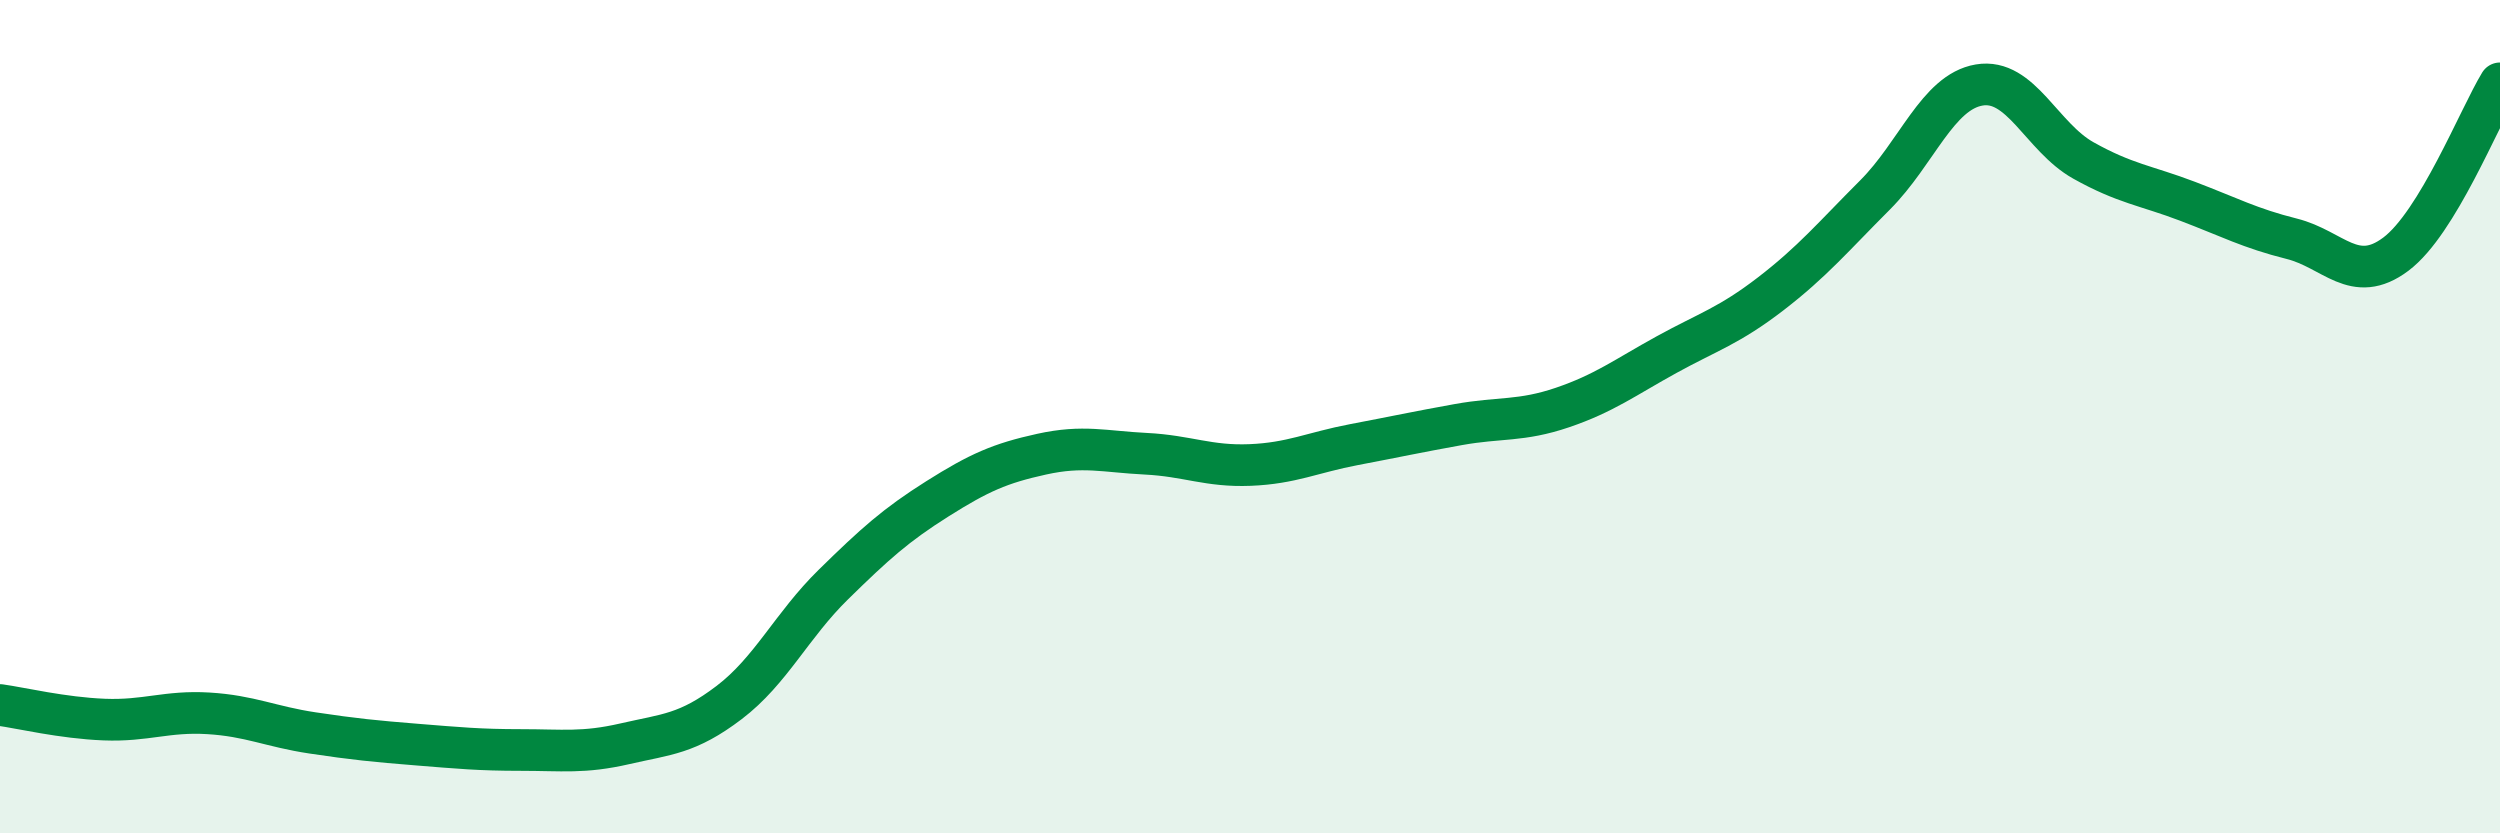
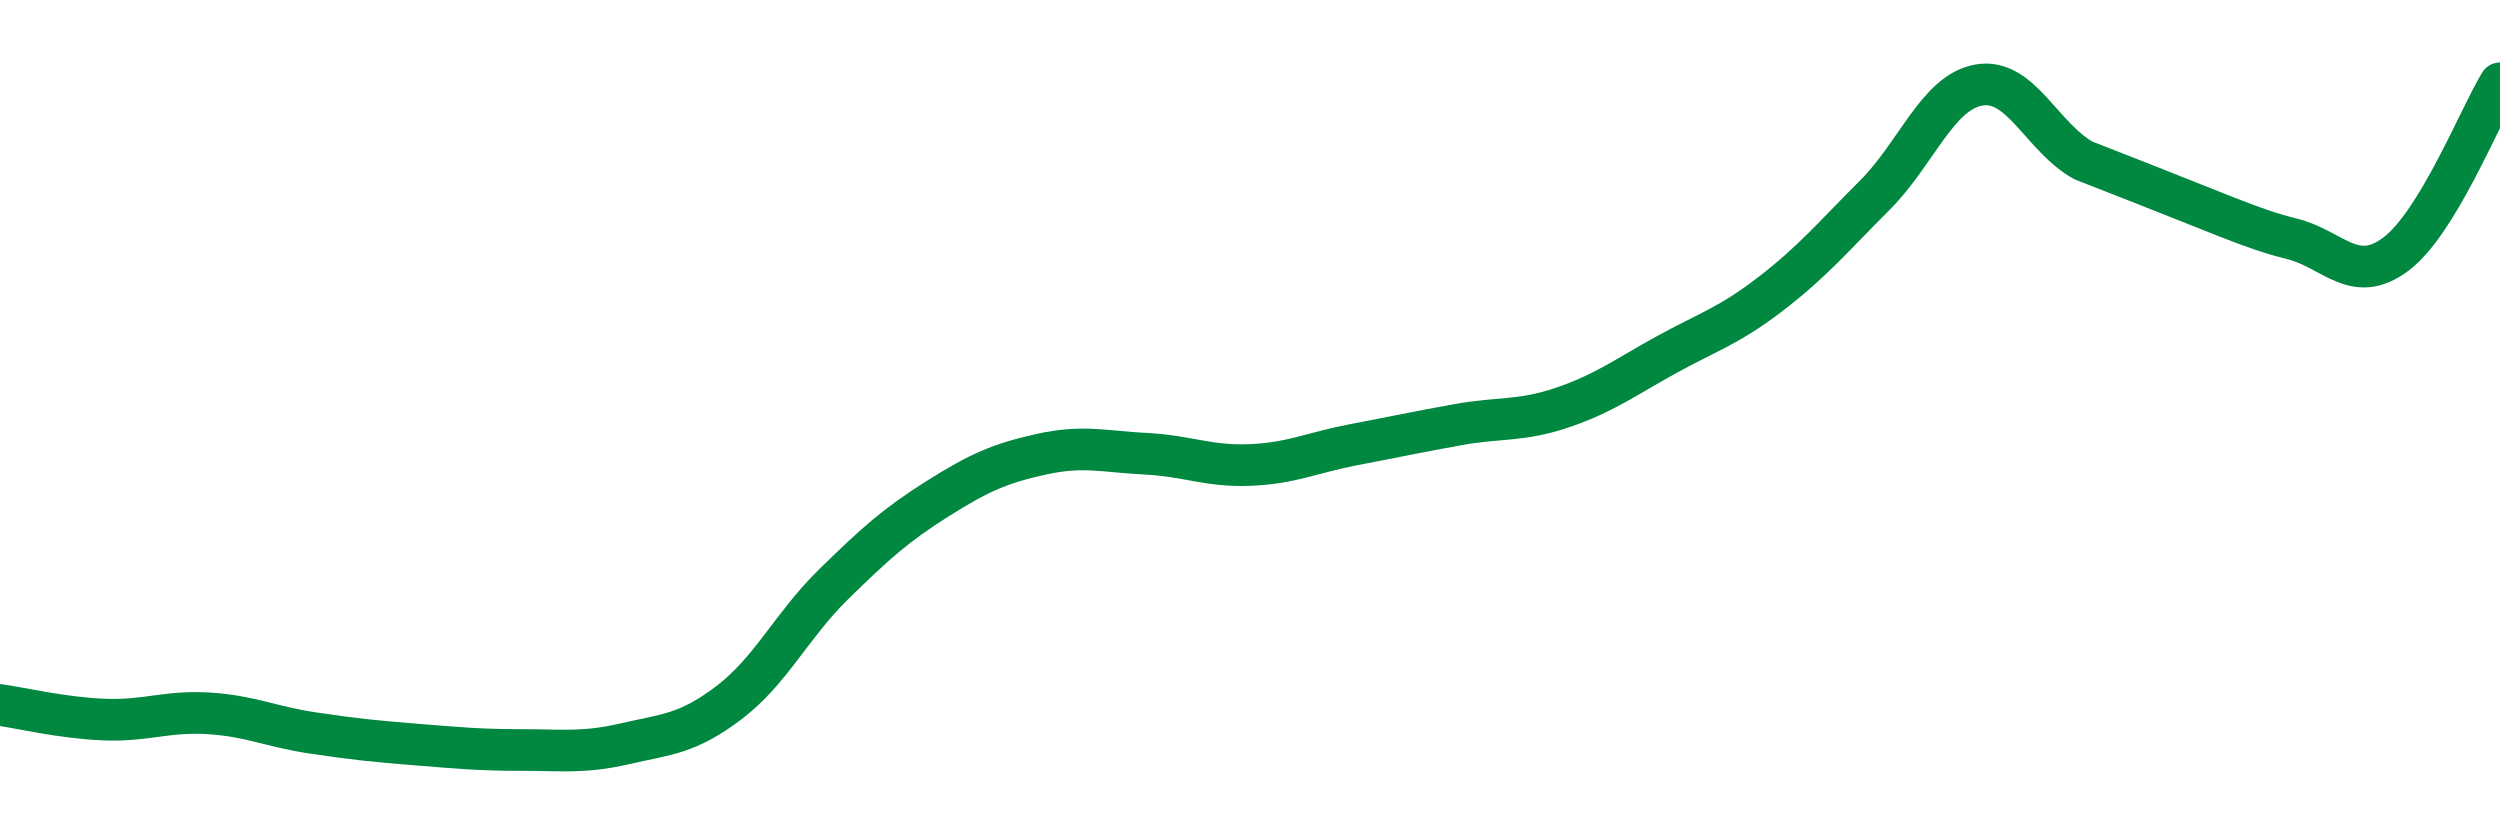
<svg xmlns="http://www.w3.org/2000/svg" width="60" height="20" viewBox="0 0 60 20">
-   <path d="M 0,16.92 C 0.5,16.99 1.5,17.23 2.5,17.27 C 3.5,17.31 4,17.06 5,17.12 C 6,17.18 6.5,17.44 7.5,17.59 C 8.5,17.74 9,17.79 10,17.87 C 11,17.95 11.5,18 12.5,18 C 13.5,18 14,18.08 15,17.85 C 16,17.62 16.5,17.62 17.5,16.86 C 18.5,16.1 19,15.01 20,14.03 C 21,13.05 21.5,12.6 22.5,11.97 C 23.5,11.34 24,11.12 25,10.9 C 26,10.68 26.5,10.84 27.5,10.89 C 28.5,10.94 29,11.2 30,11.16 C 31,11.12 31.5,10.86 32.5,10.67 C 33.5,10.48 34,10.37 35,10.19 C 36,10.01 36.5,10.12 37.5,9.78 C 38.5,9.44 39,9.06 40,8.51 C 41,7.96 41.5,7.82 42.5,7.05 C 43.5,6.28 44,5.68 45,4.68 C 46,3.68 46.5,2.21 47.5,2.04 C 48.5,1.87 49,3.29 50,3.85 C 51,4.41 51.5,4.45 52.5,4.83 C 53.5,5.21 54,5.48 55,5.73 C 56,5.98 56.5,6.85 57.5,6.1 C 58.5,5.35 59.5,2.82 60,2L60 20L0 20Z" fill="#008740" opacity="0.1" stroke-linecap="round" stroke-linejoin="round" />
-   <path d="M 0,16.92 C 0.5,16.99 1.5,17.23 2.5,17.27 C 3.5,17.31 4,17.06 5,17.12 C 6,17.18 6.5,17.44 7.5,17.59 C 8.5,17.74 9,17.79 10,17.87 C 11,17.95 11.5,18 12.5,18 C 13.5,18 14,18.08 15,17.85 C 16,17.62 16.5,17.62 17.5,16.86 C 18.5,16.1 19,15.01 20,14.03 C 21,13.05 21.5,12.6 22.5,11.97 C 23.5,11.34 24,11.12 25,10.9 C 26,10.68 26.5,10.84 27.5,10.89 C 28.5,10.94 29,11.2 30,11.16 C 31,11.12 31.5,10.86 32.5,10.67 C 33.5,10.48 34,10.37 35,10.19 C 36,10.01 36.5,10.12 37.5,9.78 C 38.5,9.44 39,9.06 40,8.51 C 41,7.96 41.5,7.82 42.5,7.05 C 43.5,6.28 44,5.68 45,4.68 C 46,3.68 46.5,2.21 47.5,2.04 C 48.5,1.87 49,3.29 50,3.85 C 51,4.41 51.5,4.45 52.5,4.83 C 53.5,5.21 54,5.48 55,5.73 C 56,5.98 56.5,6.85 57.5,6.1 C 58.5,5.35 59.5,2.82 60,2" stroke="#008740" stroke-width="1" fill="none" stroke-linecap="round" stroke-linejoin="round" />
+   <path d="M 0,16.92 C 0.5,16.99 1.5,17.23 2.5,17.27 C 3.5,17.31 4,17.06 5,17.12 C 6,17.18 6.5,17.44 7.5,17.59 C 8.5,17.74 9,17.79 10,17.87 C 11,17.95 11.5,18 12.5,18 C 13.5,18 14,18.08 15,17.85 C 16,17.62 16.5,17.62 17.5,16.86 C 18.5,16.1 19,15.01 20,14.03 C 21,13.05 21.5,12.6 22.5,11.97 C 23.5,11.34 24,11.12 25,10.9 C 26,10.68 26.5,10.84 27.5,10.89 C 28.5,10.94 29,11.2 30,11.16 C 31,11.12 31.5,10.86 32.5,10.67 C 33.5,10.48 34,10.37 35,10.19 C 36,10.01 36.5,10.12 37.5,9.78 C 38.5,9.44 39,9.06 40,8.51 C 41,7.96 41.5,7.82 42.5,7.05 C 43.5,6.28 44,5.68 45,4.68 C 46,3.68 46.5,2.21 47.5,2.04 C 48.5,1.87 49,3.29 50,3.85 C 53.5,5.21 54,5.48 55,5.73 C 56,5.98 56.5,6.85 57.5,6.1 C 58.5,5.35 59.5,2.82 60,2" stroke="#008740" stroke-width="1" fill="none" stroke-linecap="round" stroke-linejoin="round" />
</svg>